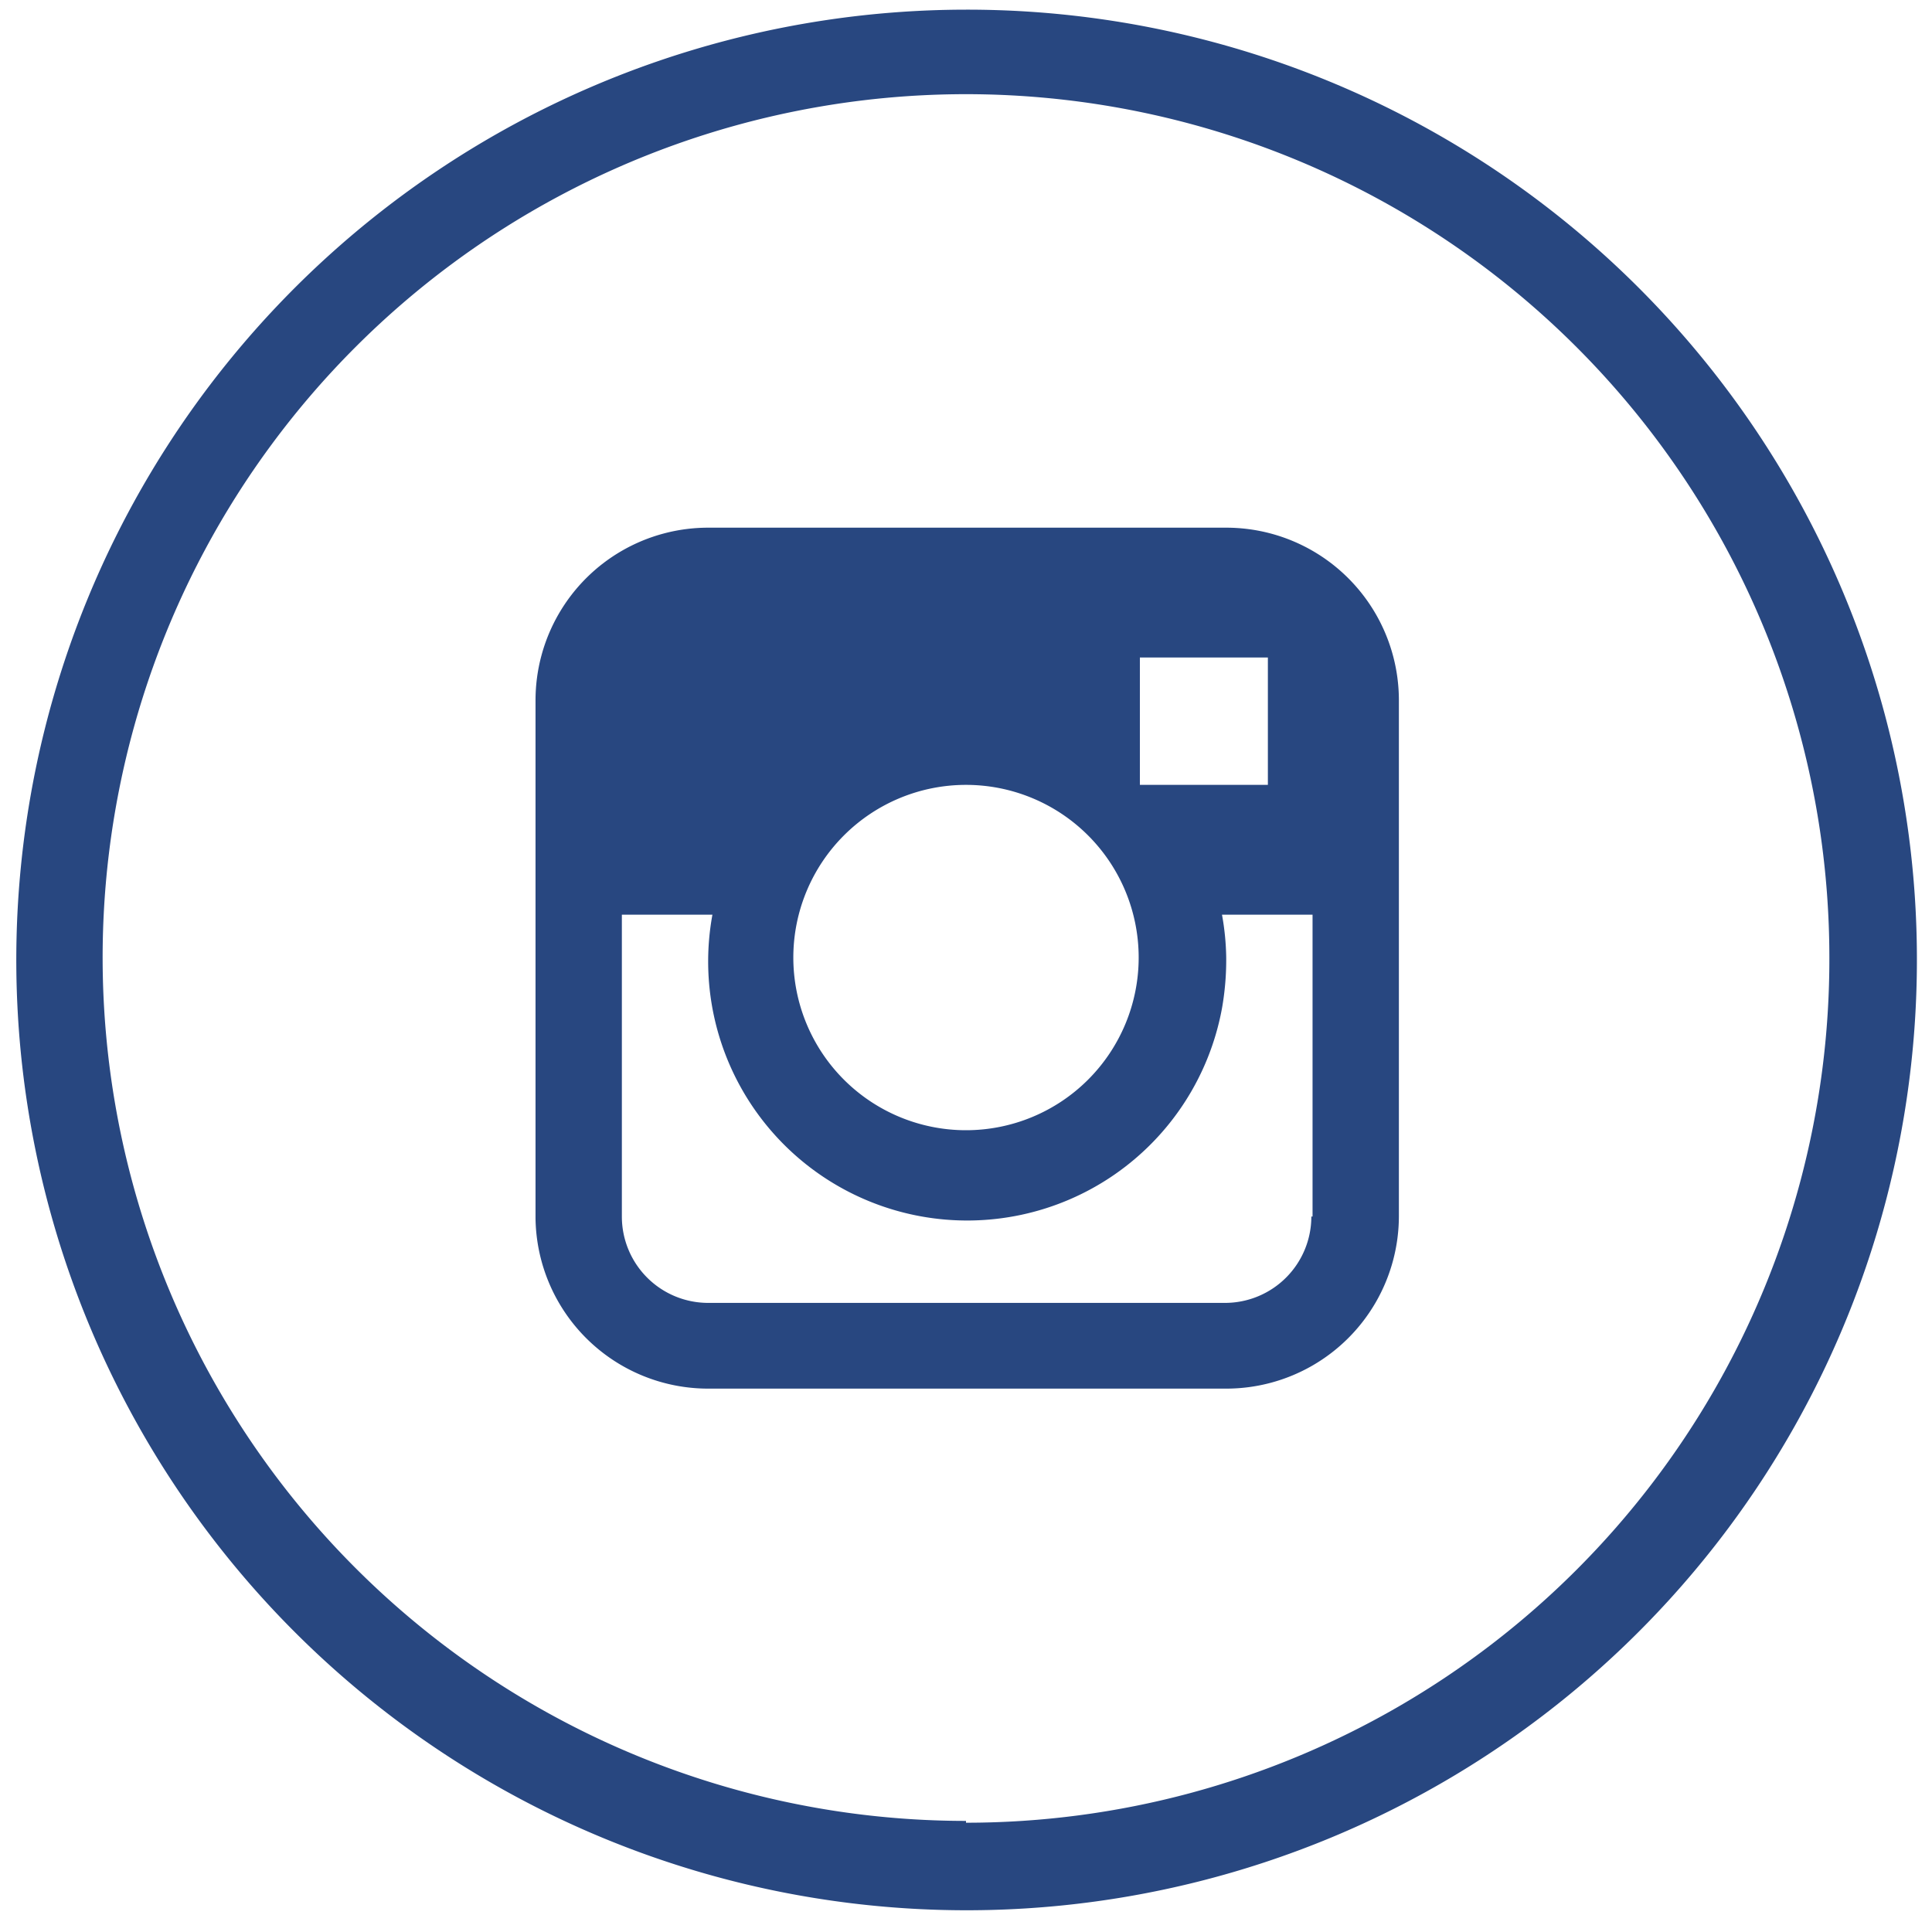
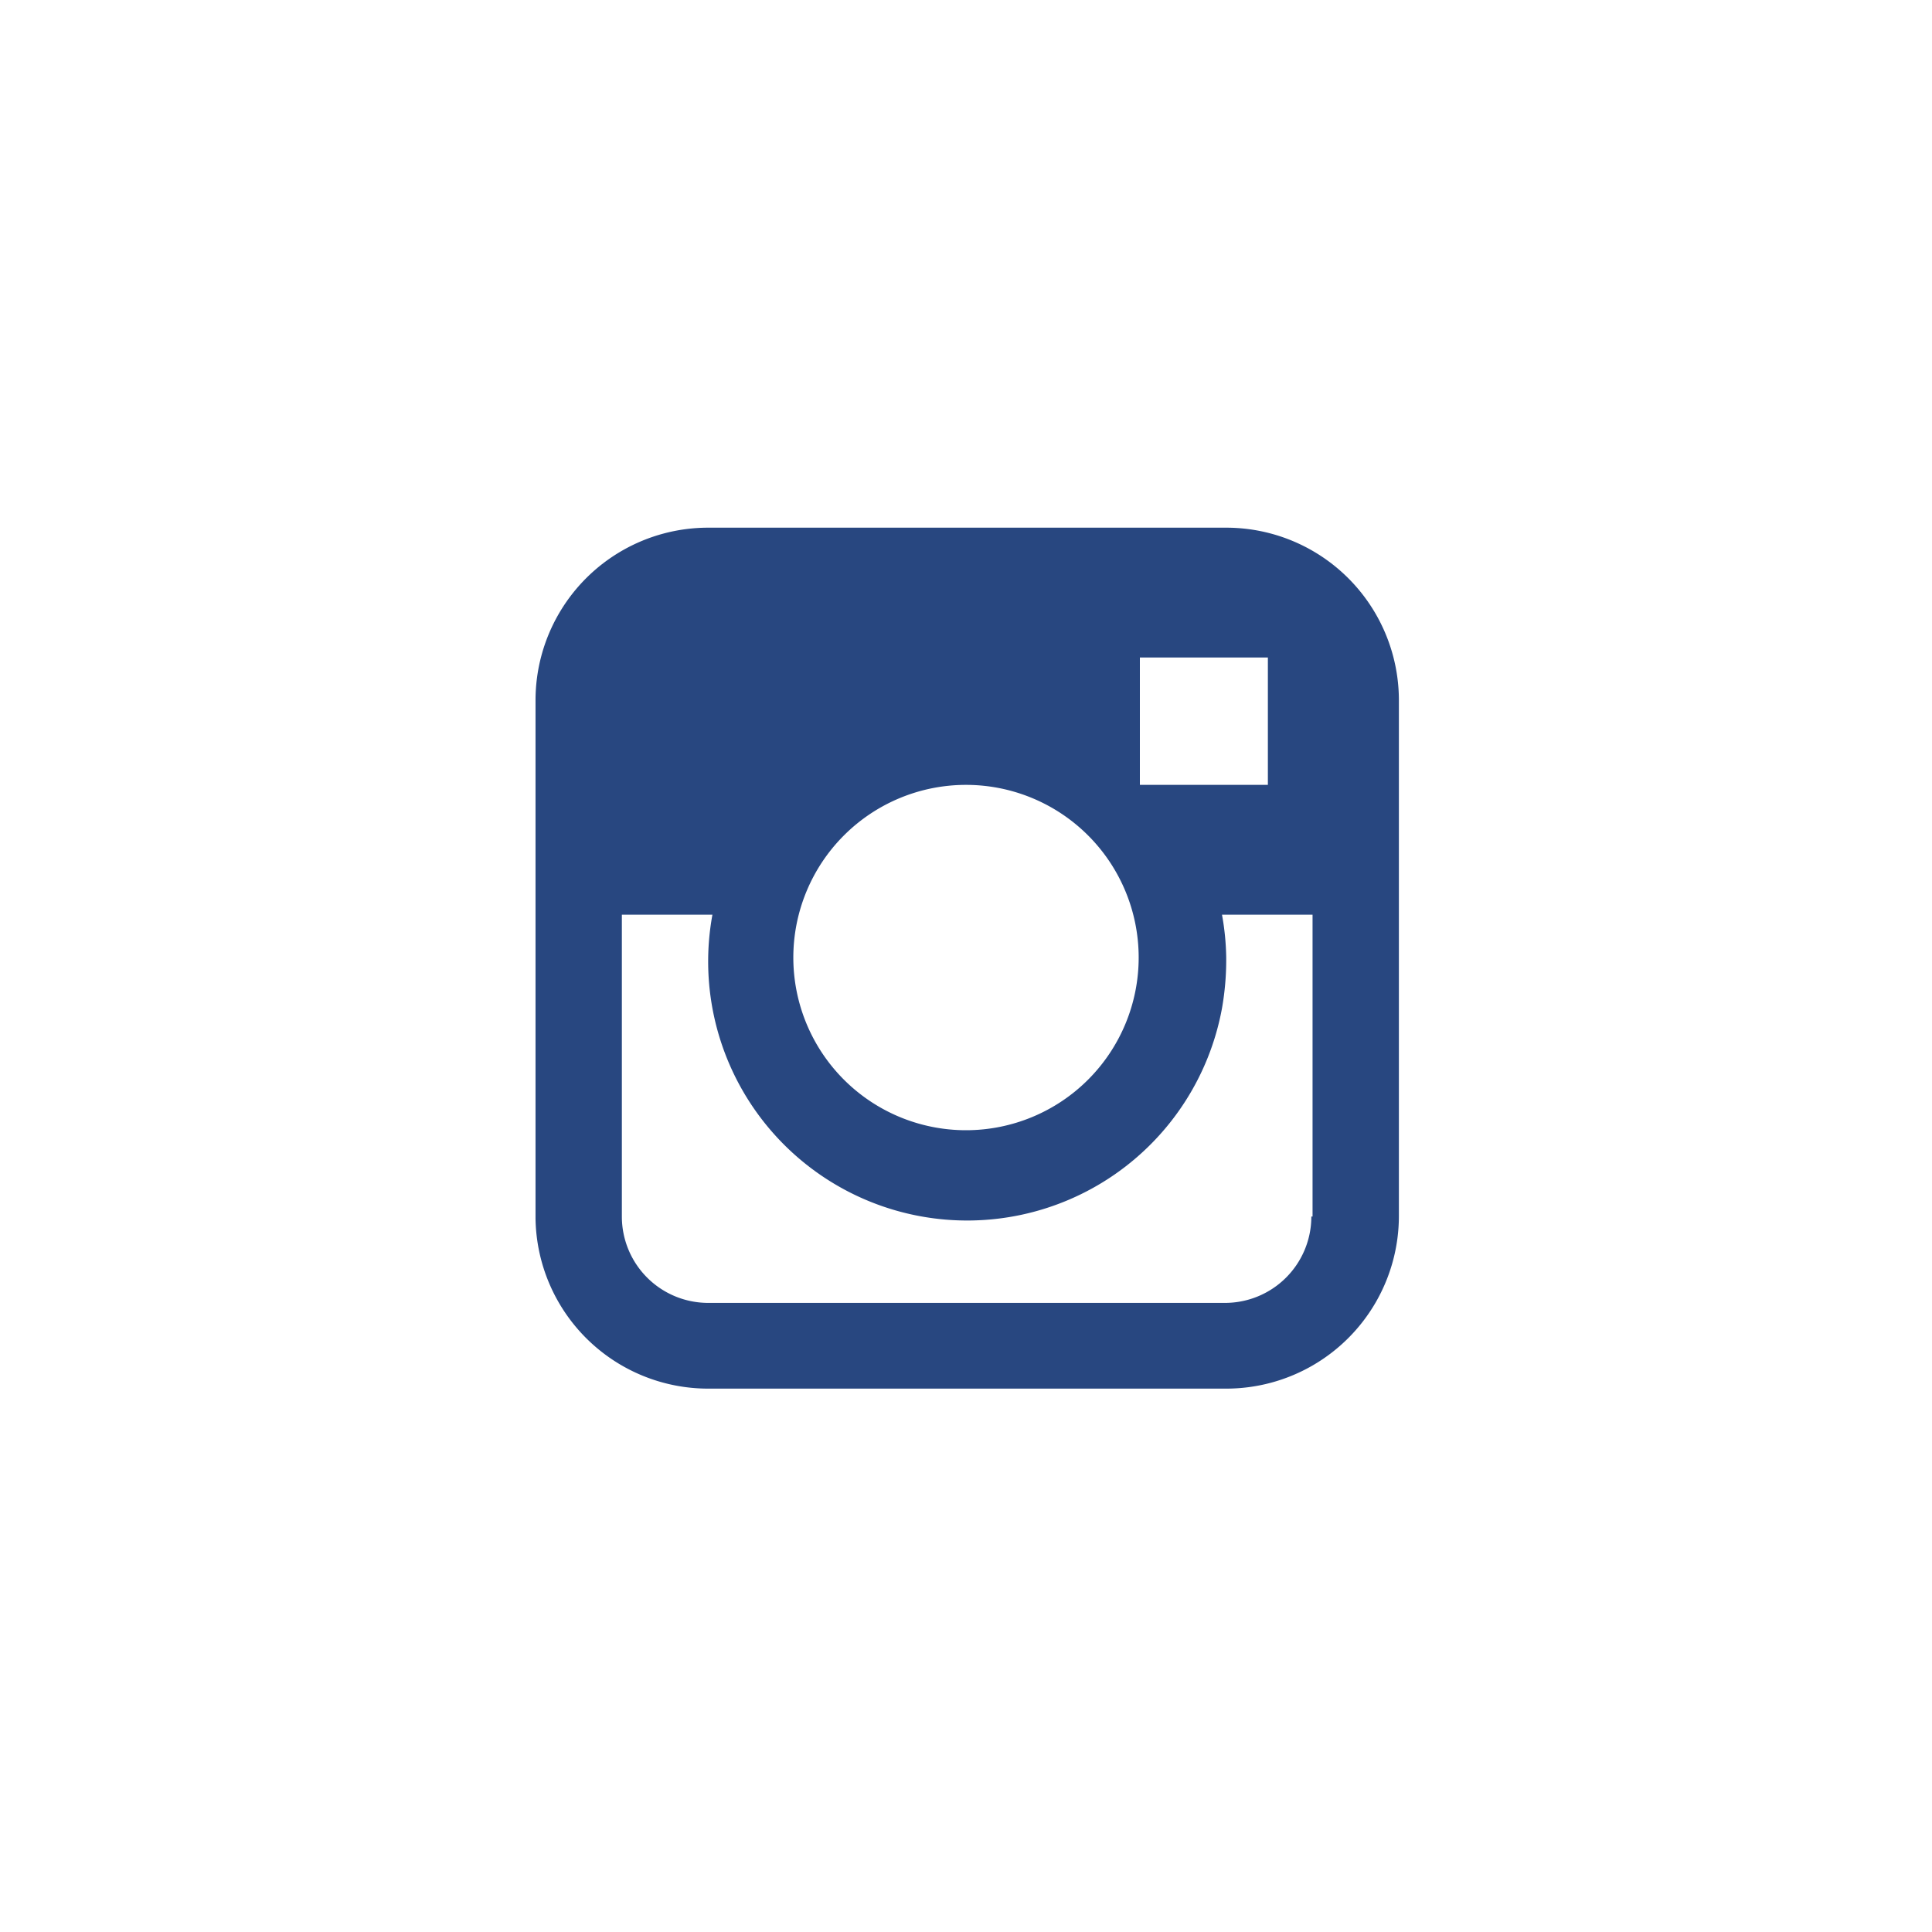
<svg xmlns="http://www.w3.org/2000/svg" id="Instagram" viewBox="0 0 32 32">
  <defs>
    <style>.cls-1{fill:#284780;}</style>
  </defs>
  <title>Contacto_Iconos_Instagram</title>
-   <path class="cls-1" d="M16,.16A15.74,15.74,0,1,0,31.75,15.89,15.73,15.73,0,0,0,16,.16Zm0,30a14.3,14.3,0,1,1,14.3-14.3A14.3,14.3,0,0,1,16,30.19Z" />
  <path class="cls-1" d="M20.31,8.74H11.73A2.86,2.86,0,0,0,8.87,11.6v8.58A2.86,2.86,0,0,0,11.73,23h8.58a2.86,2.86,0,0,0,2.86-2.86V11.6A2.86,2.86,0,0,0,20.31,8.74Zm-1.43,2.15H21V13H18.88ZM16,13a2.86,2.86,0,1,1-2.86,2.86A2.86,2.86,0,0,1,16,13Zm5.72,7.15a1.43,1.43,0,0,1-1.43,1.43H11.73a1.43,1.43,0,0,1-1.43-1.43v-5h1.5a4.29,4.29,0,1,0,8.44,1.55,4.61,4.61,0,0,0,.07-.84,4.27,4.27,0,0,0-.07-.71h1.5v5Z" />
</svg>